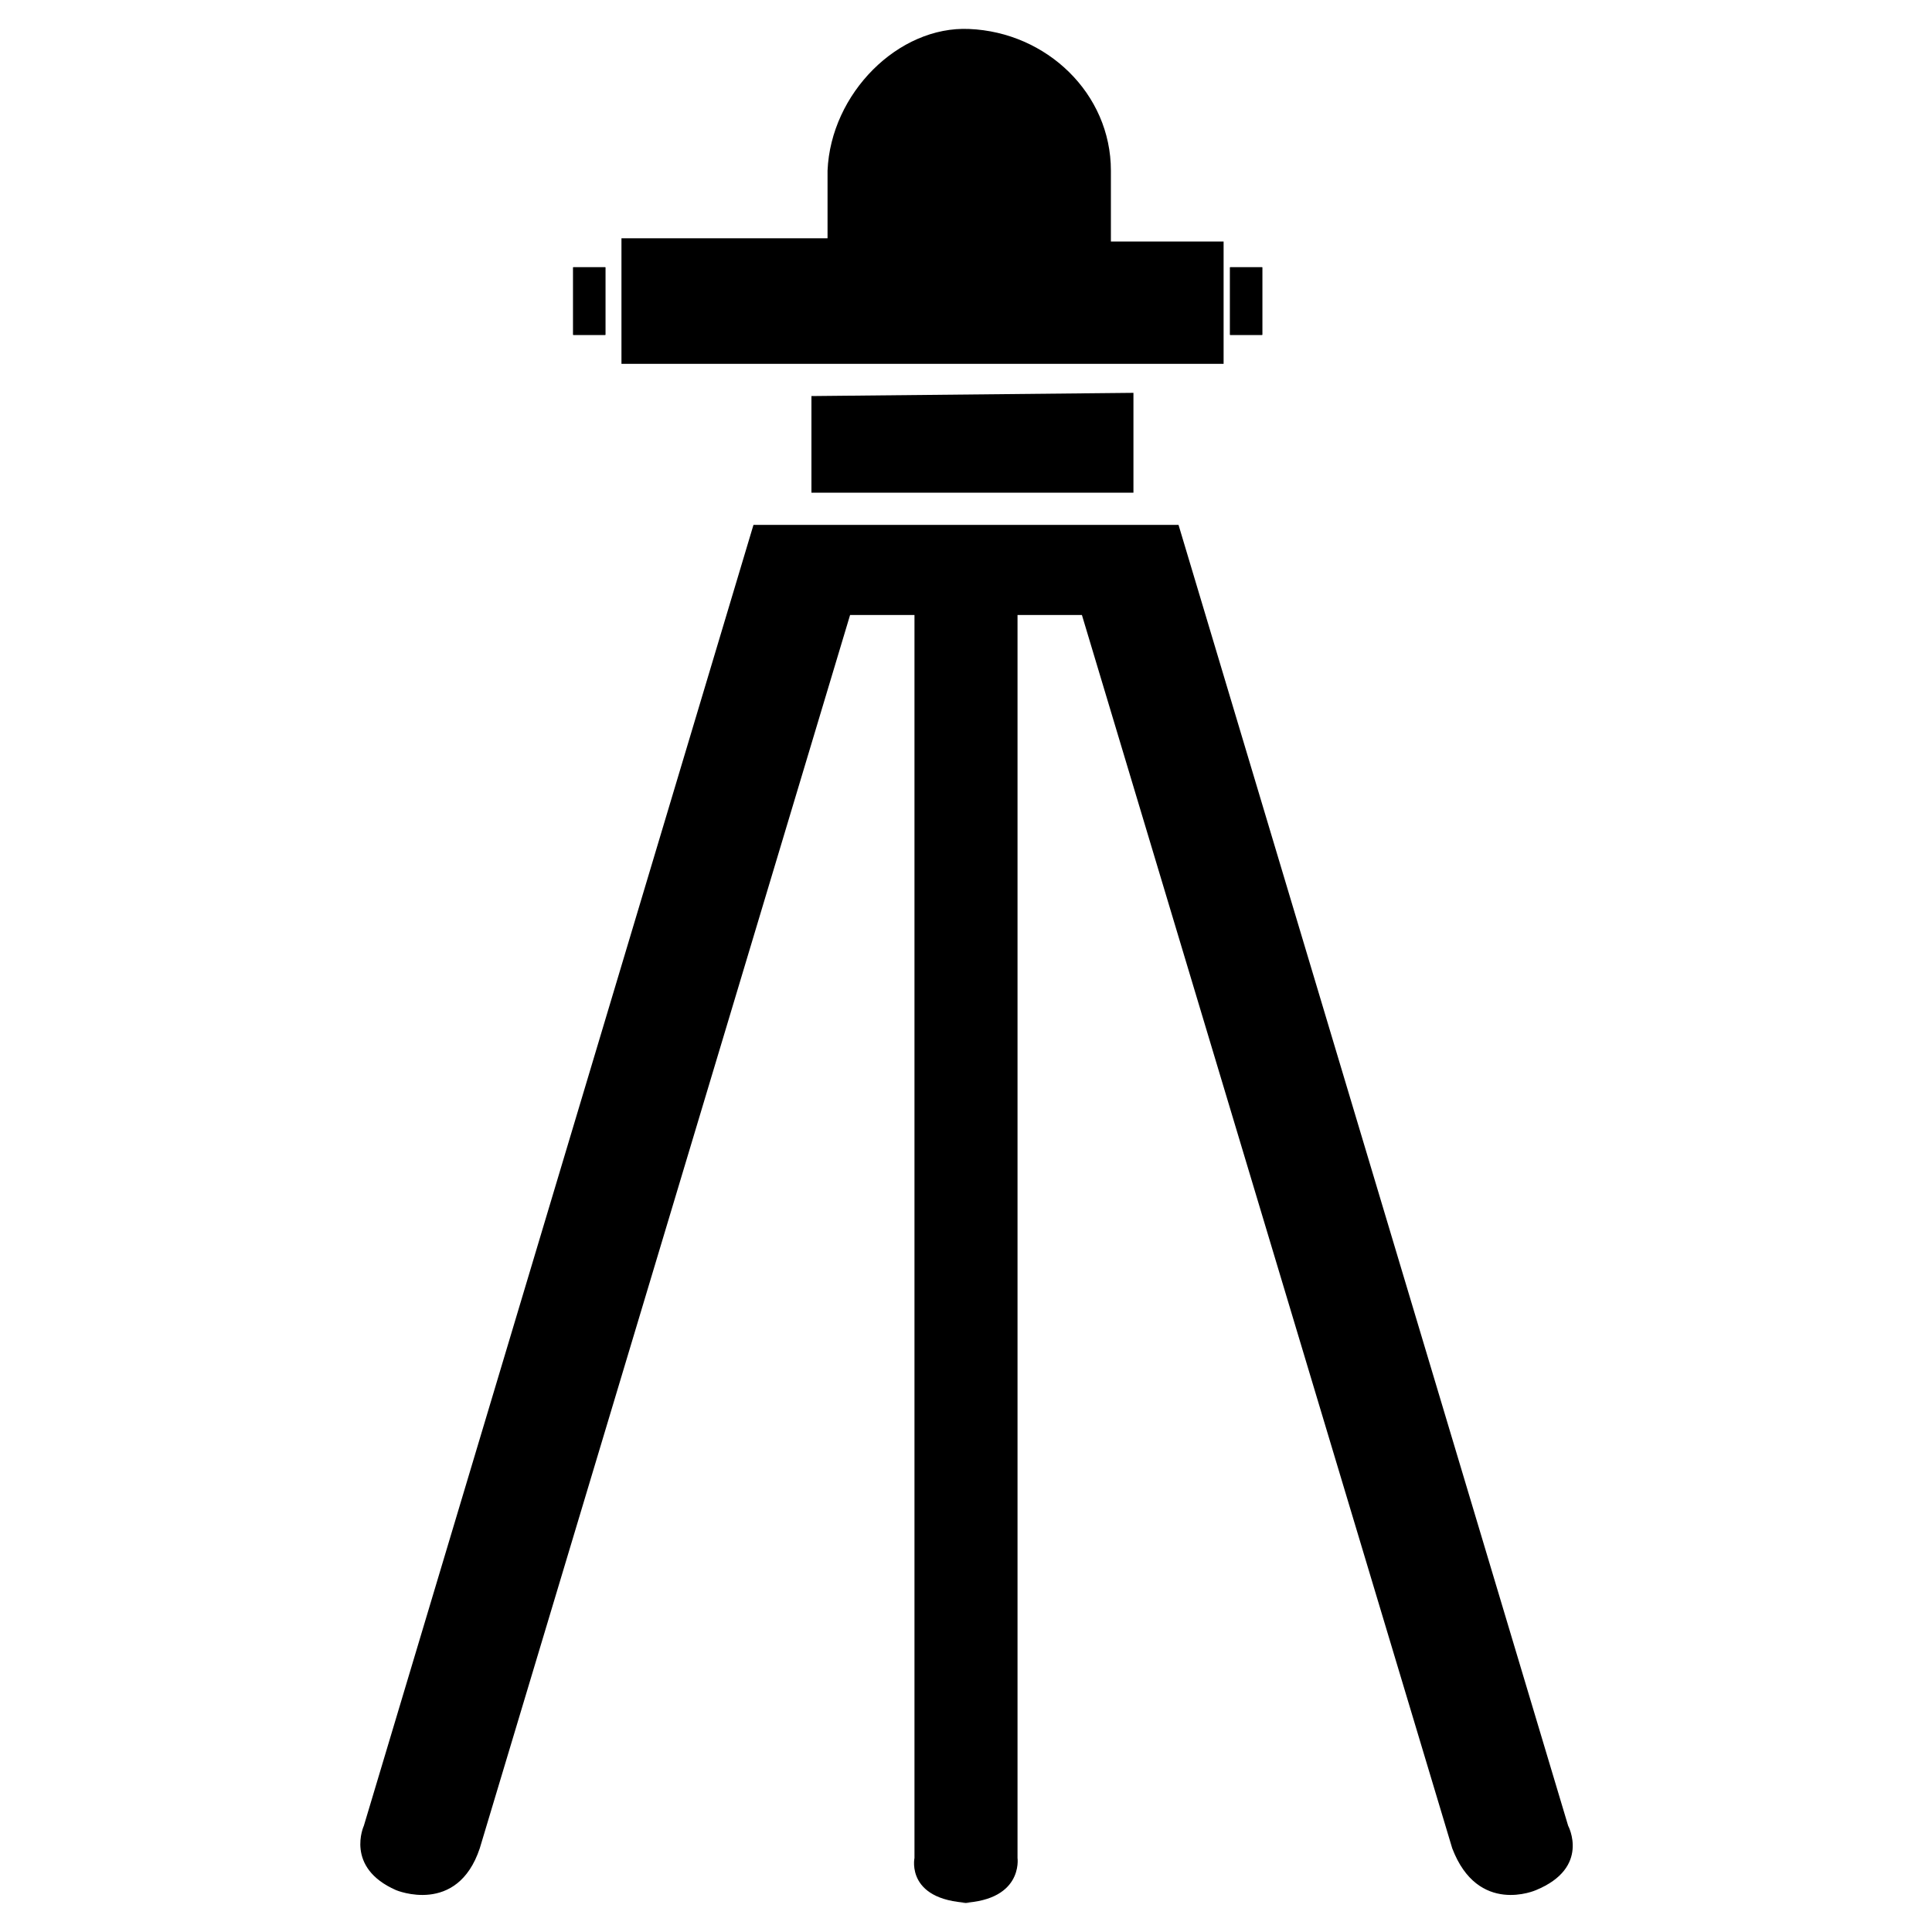
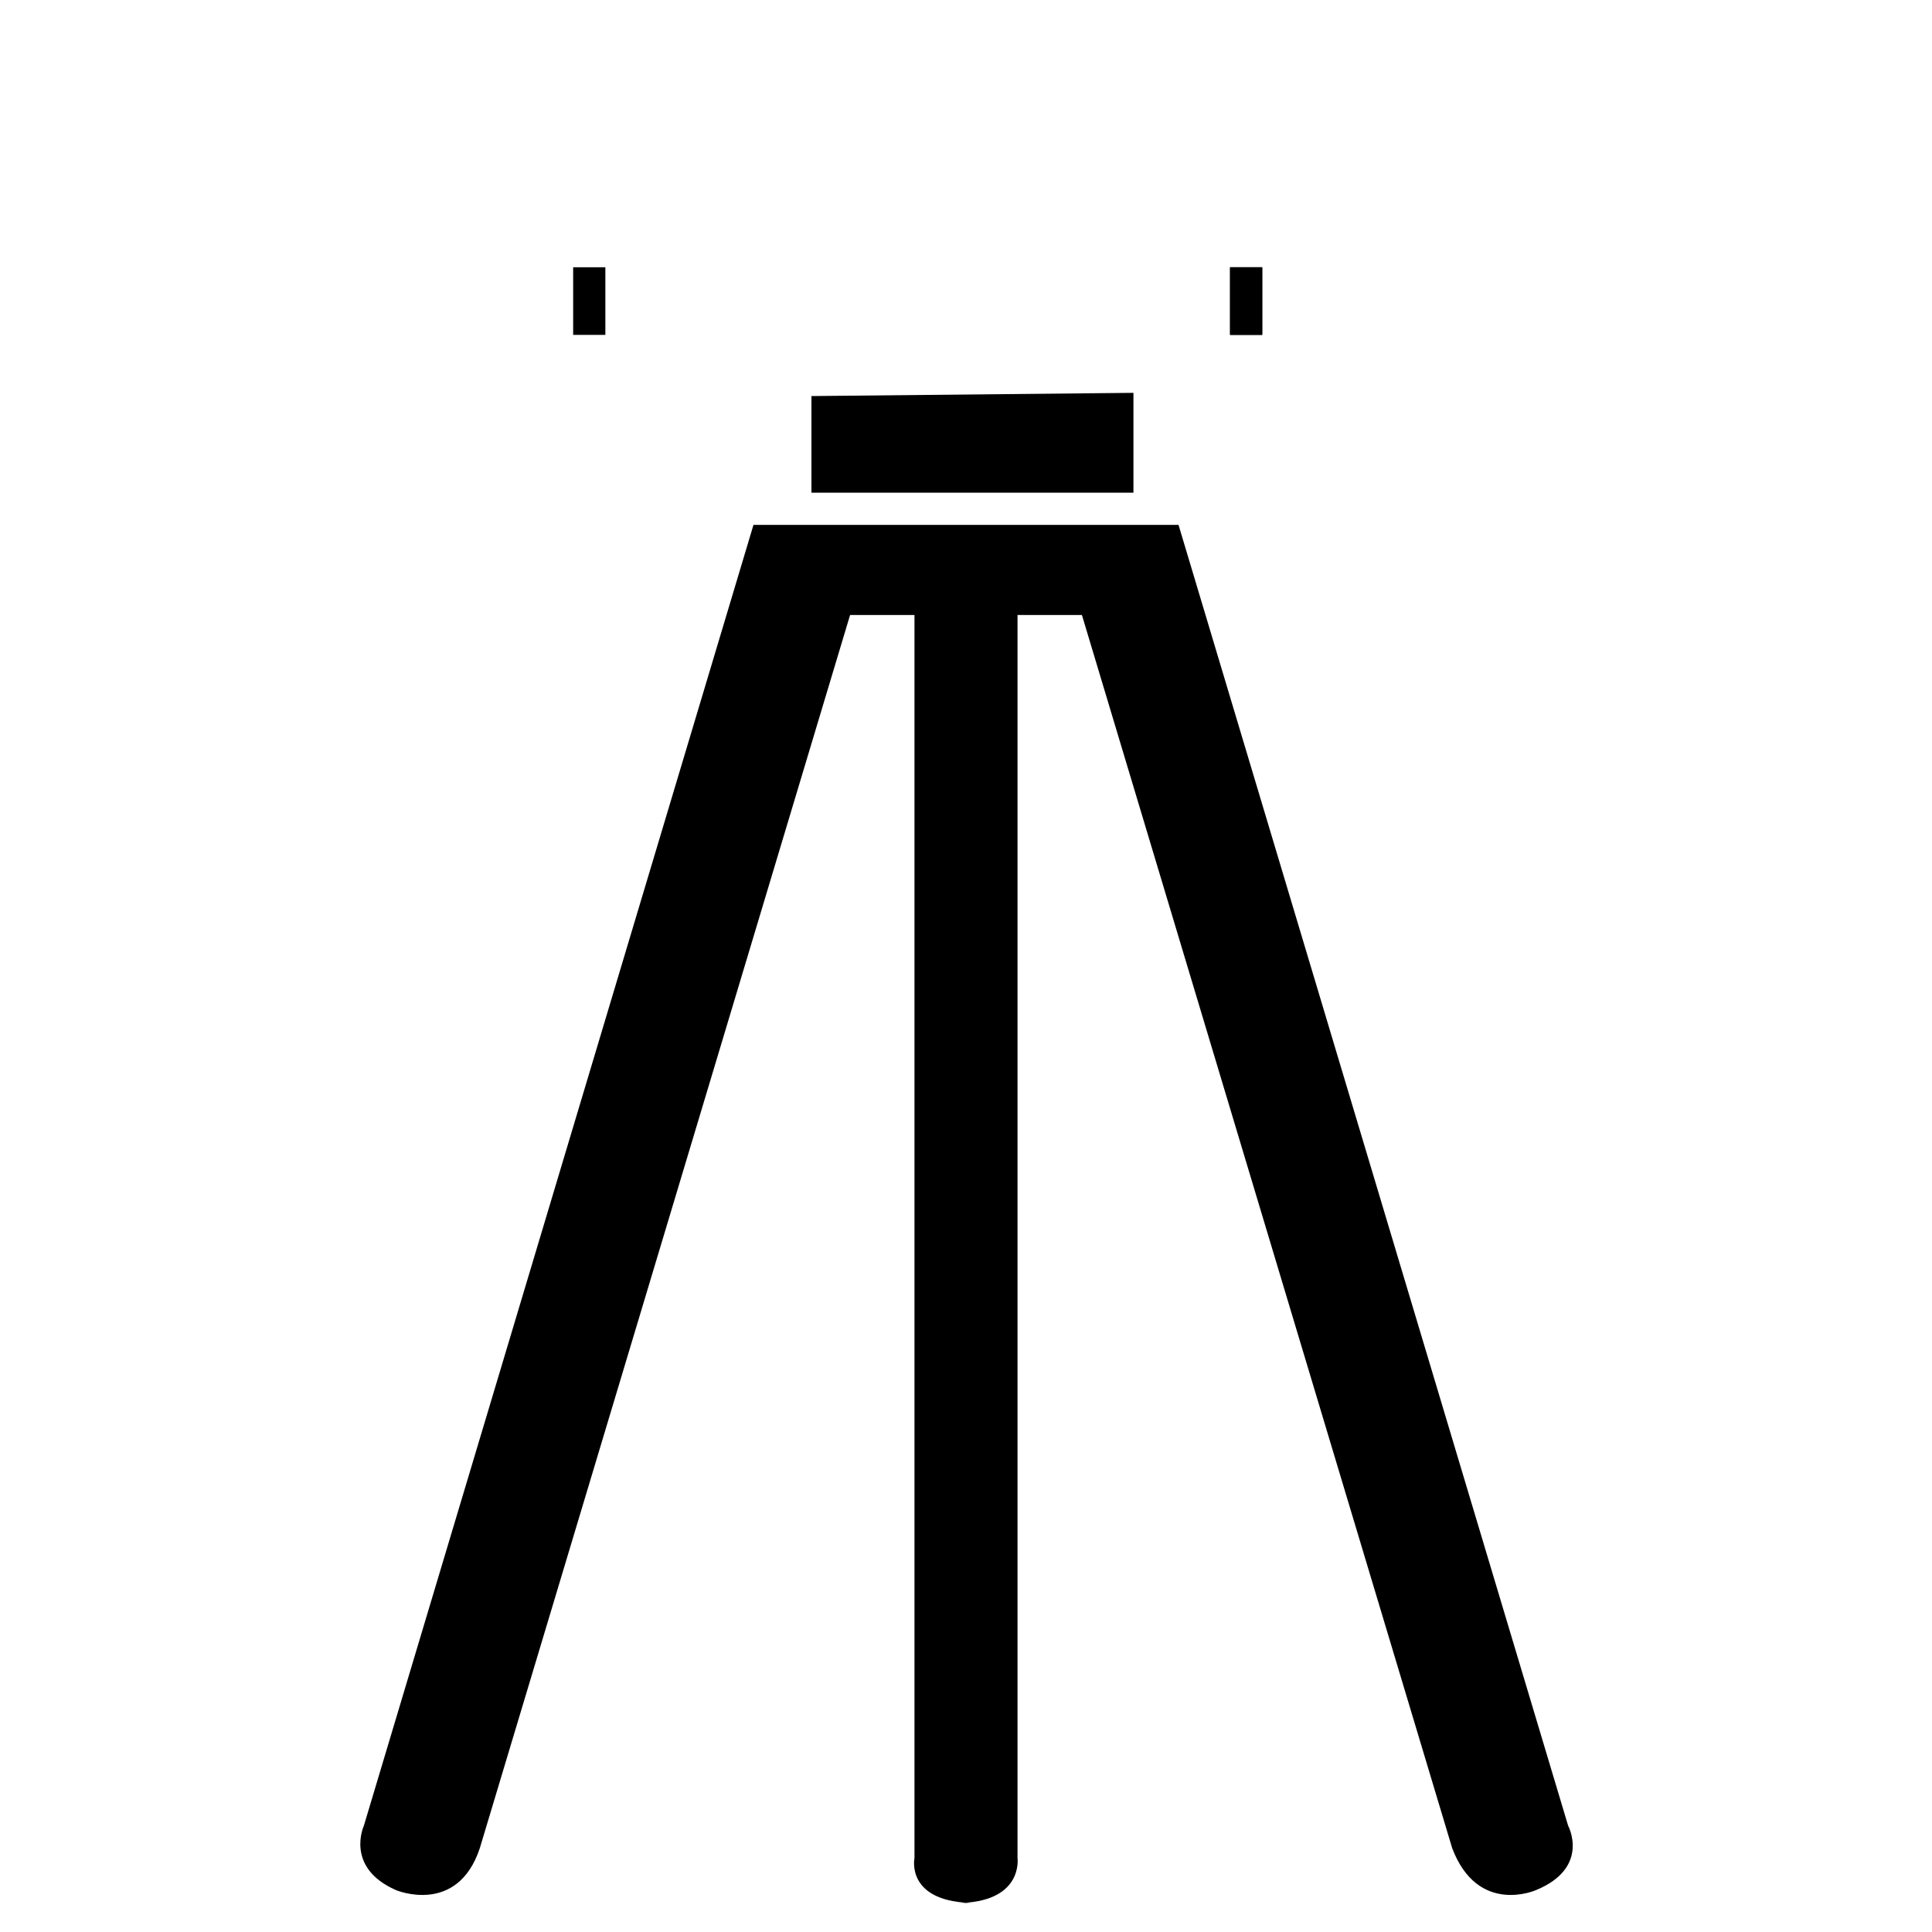
<svg xmlns="http://www.w3.org/2000/svg" version="1.1" id="Layer_2_00000006685384359657600520000013274183153431634585_" x="0px" y="0px" viewBox="0 0 60 60" style="enable-background:new 0 0 60 60;" xml:space="preserve">
  <g>
-     <path d="M34.5,5.3c0-2.4-2-4.3-4.4-4.4c-2.2-0.1-4.3,2-4.4,4.4v2.1h-6.4v3.9h5.9H38V7.5h-3.5V5.3z" />
-     <rect x="17.8" y="8.3" width="1" height="2.1" />
    <rect x="17.8" y="8.3" width="1" height="2.1" />
    <rect x="38.2" y="8.3" width="1" height="2.1" />
    <rect x="38.2" y="8.3" width="1" height="2.1" />
    <polyline points="35.2,12.2 35.2,15.3 25.2,15.3 25.2,12.3  " />
    <path d="M35.7,16.3H23.4L11.3,56.7c0,0-0.6,1.3,1,2c0,0,1.9,0.8,2.6-1.3l11.5-38.3h2v38.6c0,0-0.3,1.4,1.9,1.4h-0.6   c2.1,0,1.9-1.4,1.9-1.4V19.1h2l11.5,38.3c0.8,2.1,2.6,1.3,2.6,1.3c1.7-0.7,1-2,1-2L36.6,16.3H35.7" />
  </g>
</svg>